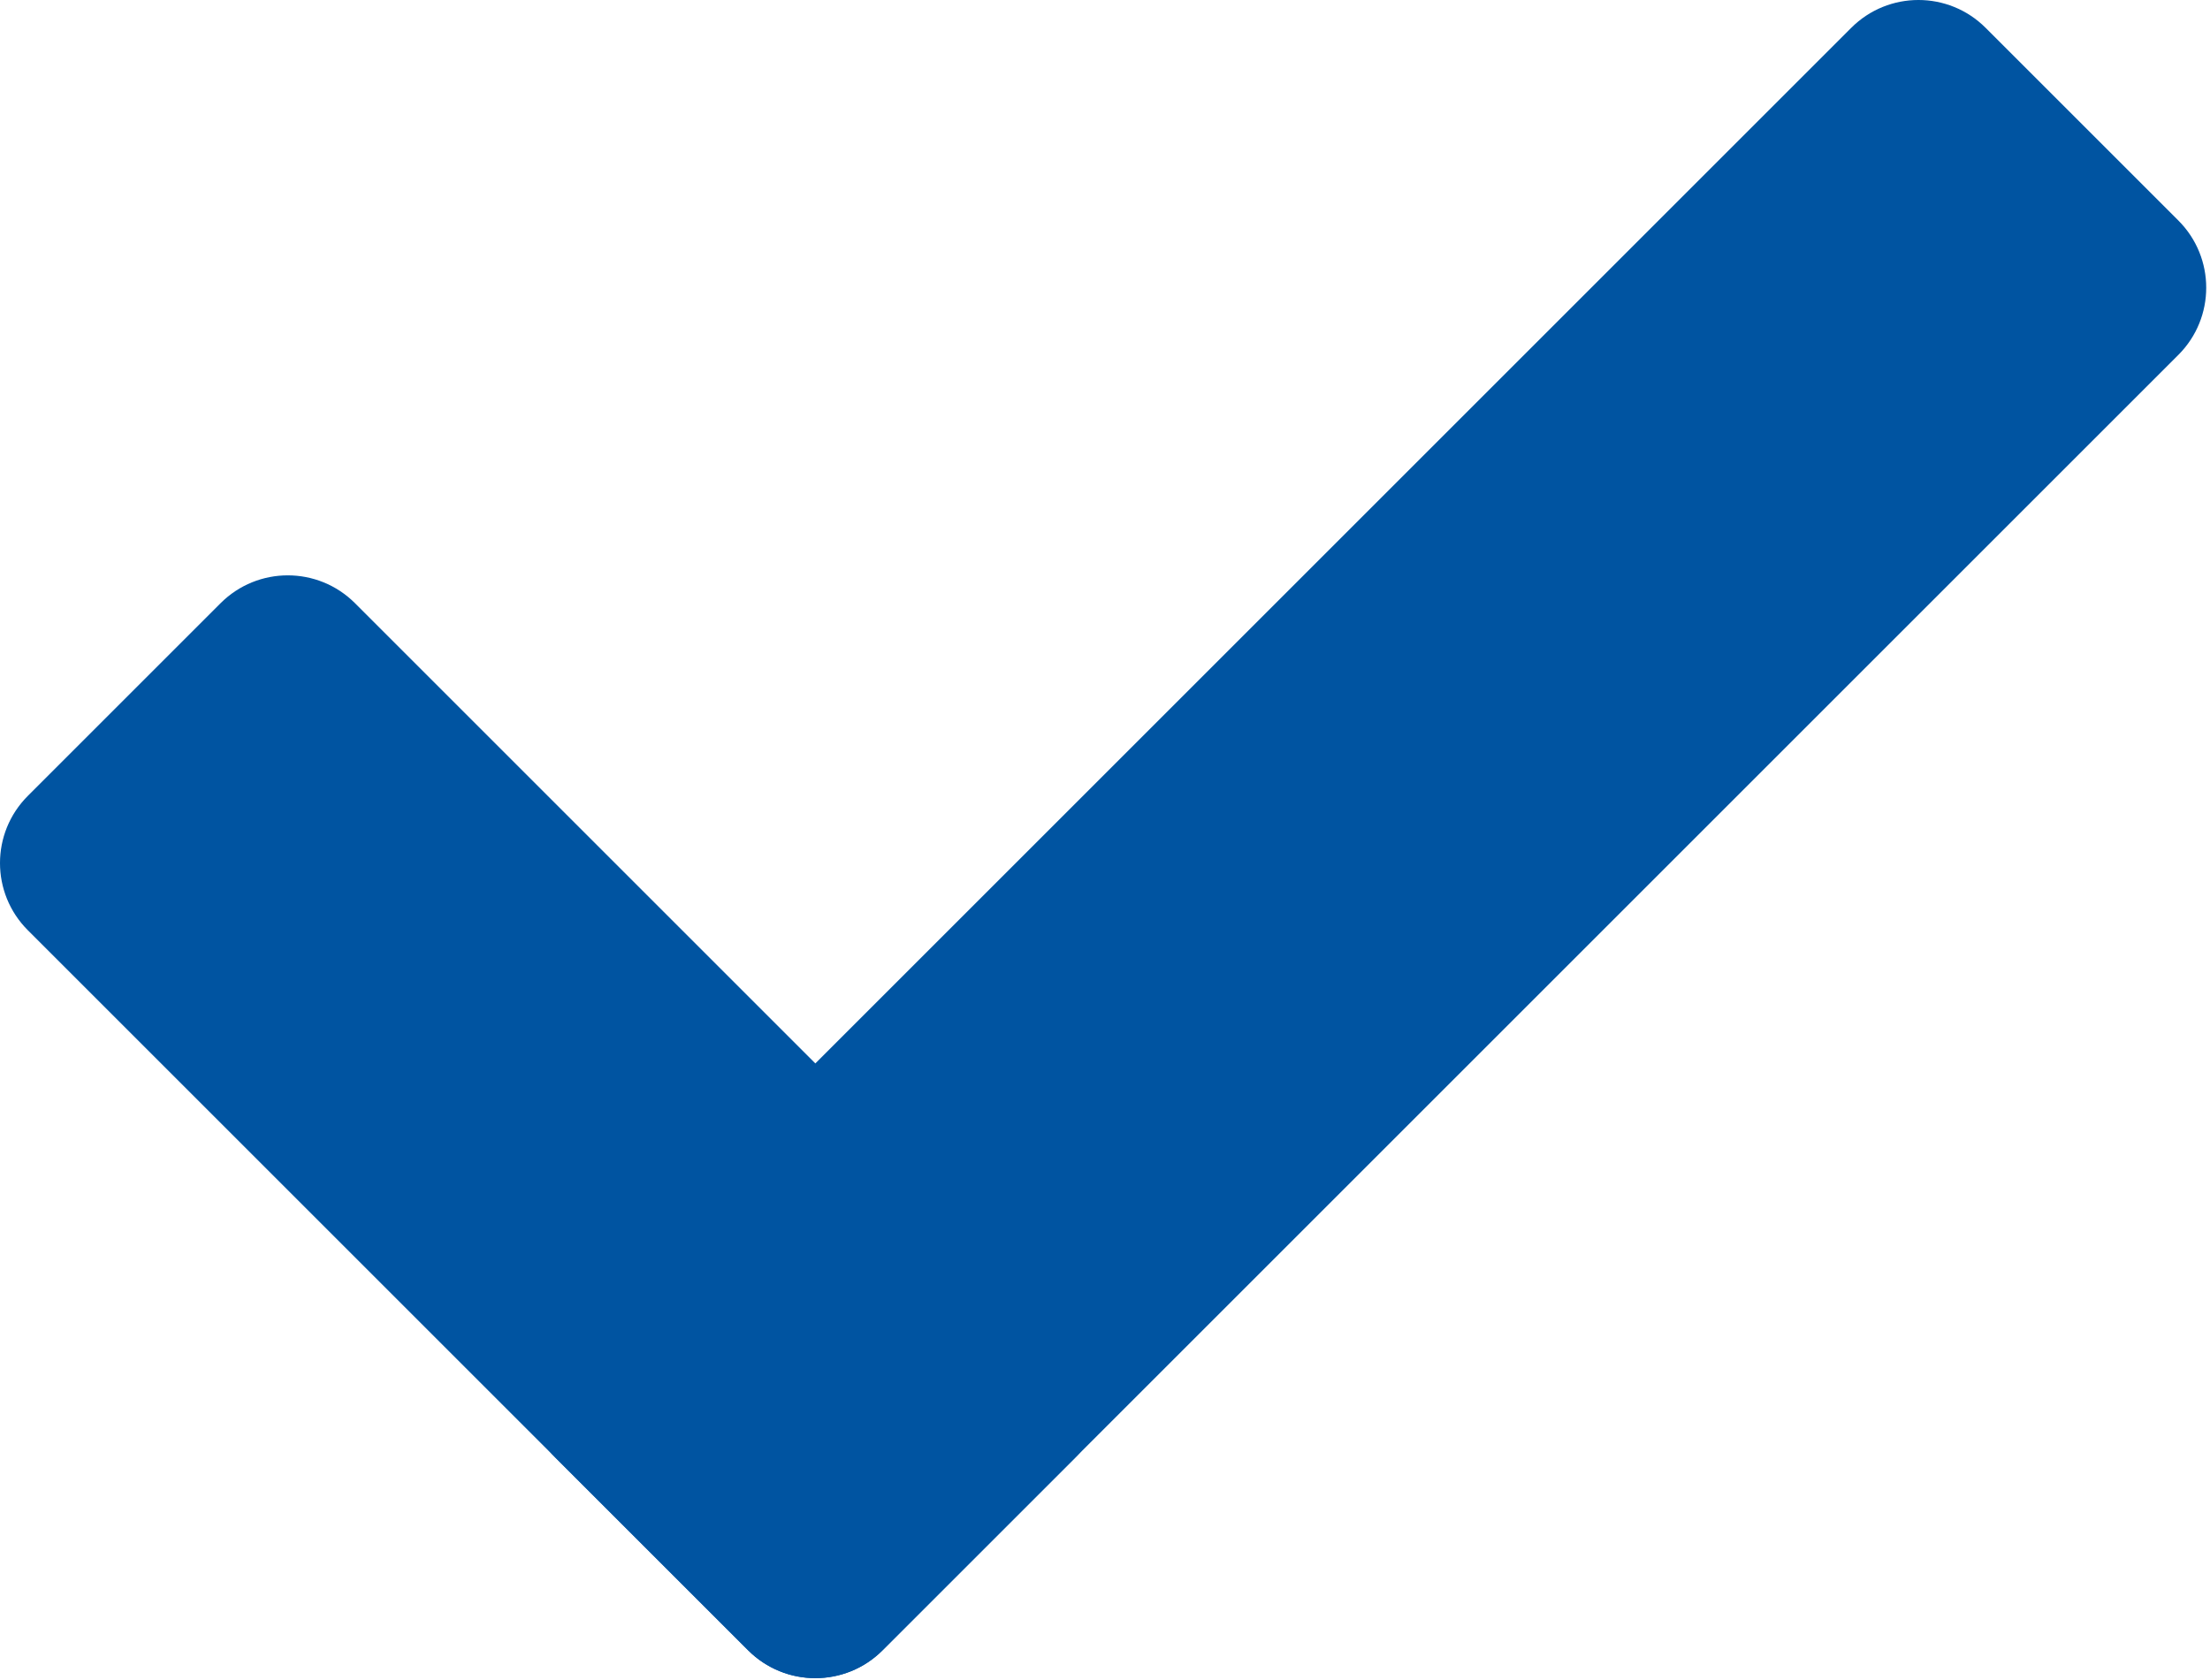
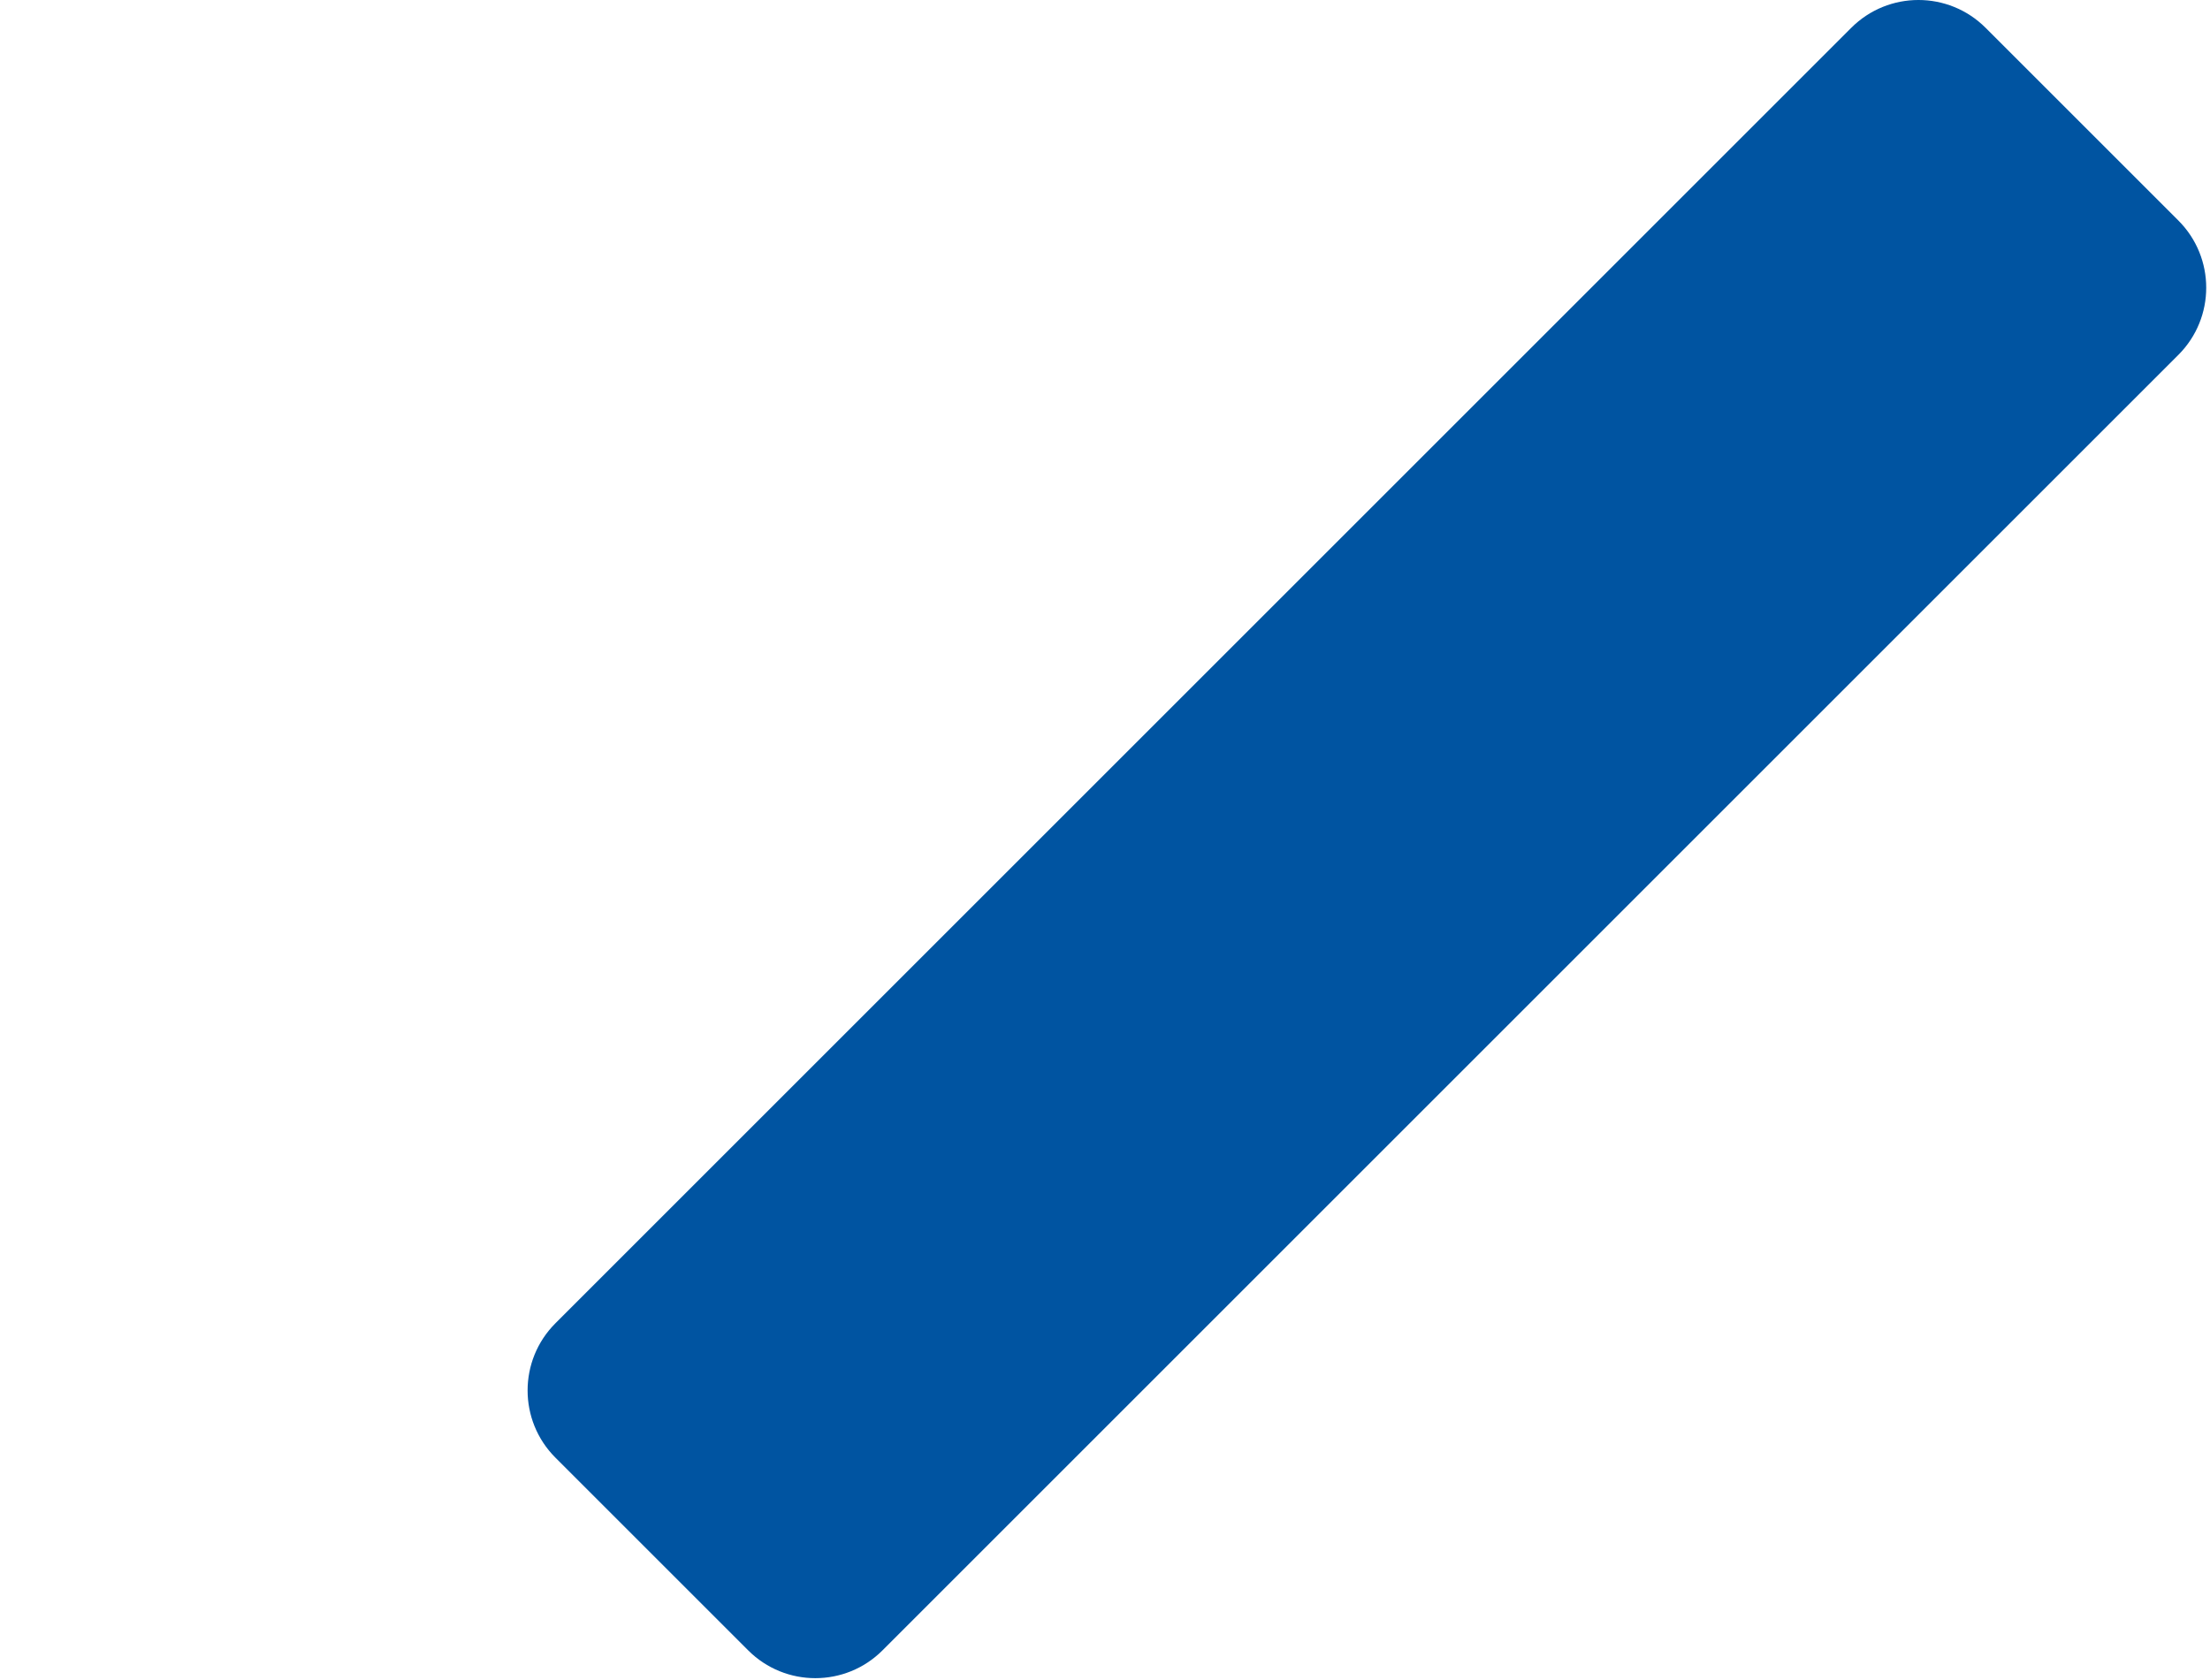
<svg xmlns="http://www.w3.org/2000/svg" width="96" height="73" viewBox="0 0 96 73" fill="none">
-   <path d="M32.499 71.709L1.209 40.42C-0.403 38.807 -0.403 36.195 1.209 34.582L9.582 26.209C11.195 24.597 13.807 24.597 15.42 26.209L46.709 57.499C48.322 59.111 48.322 61.724 46.709 63.336L38.336 71.709C36.724 73.32 34.111 73.32 32.499 71.709Z" fill="url(#paint0_linear_48_19)" />
  <path d="M24.126 57.499L80.416 1.209C82.028 -0.403 84.641 -0.403 86.253 1.209L94.626 9.582C96.239 11.195 96.239 13.807 94.626 15.42L38.336 71.709C36.724 73.322 34.111 73.322 32.499 71.709L24.126 63.336C22.516 61.724 22.516 59.111 24.126 57.499Z" fill="url(#paint1_linear_48_19)" />
  <defs>
    <linearGradient id="paint0_linear_48_19" x1="42.17" y1="67.17" x2="5.295" y2="30.295" gradientUnits="userSpaceOnUse">
      <stop offset="0.108" stop-color="#0054A1" />
      <stop offset="0.433" stop-color="#0054A1" />
    </linearGradient>
    <linearGradient id="paint1_linear_48_19" x1="90.439" y1="5.397" x2="28.314" y2="67.524" gradientUnits="userSpaceOnUse">
      <stop stop-color="#0054A1" />
      <stop offset="1" stop-color="#0054A1" />
    </linearGradient>
  </defs>
</svg>